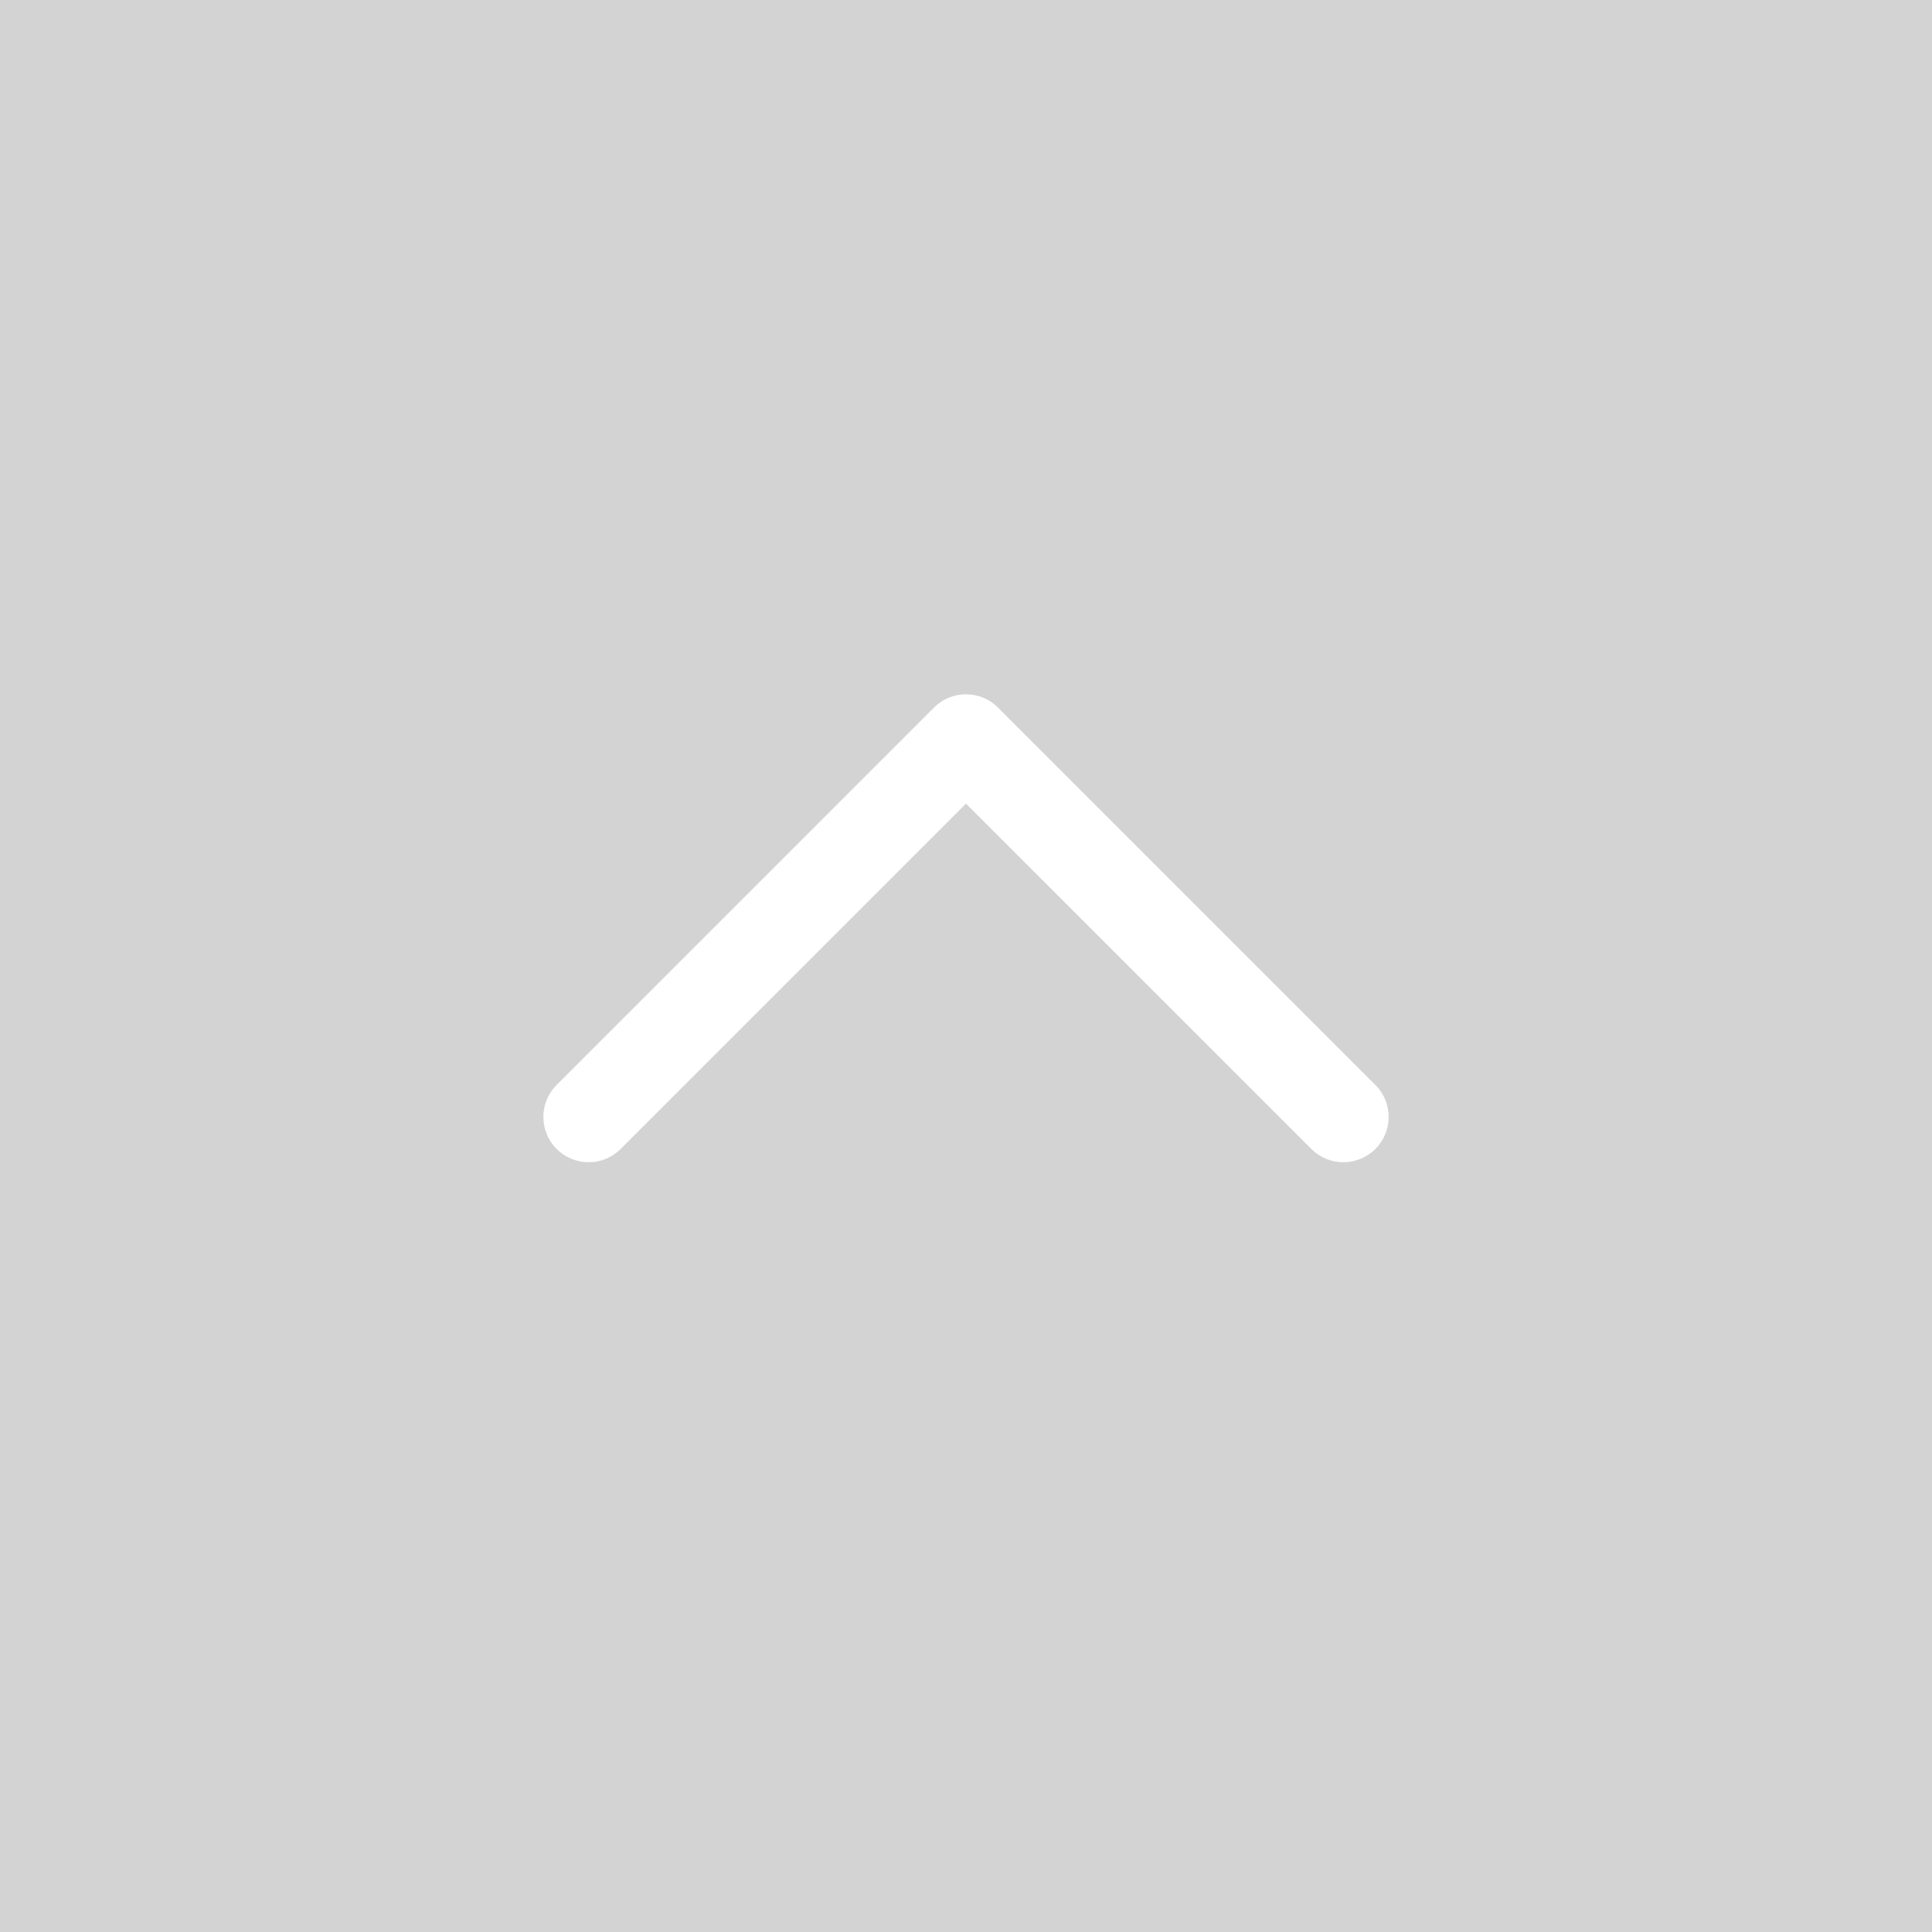
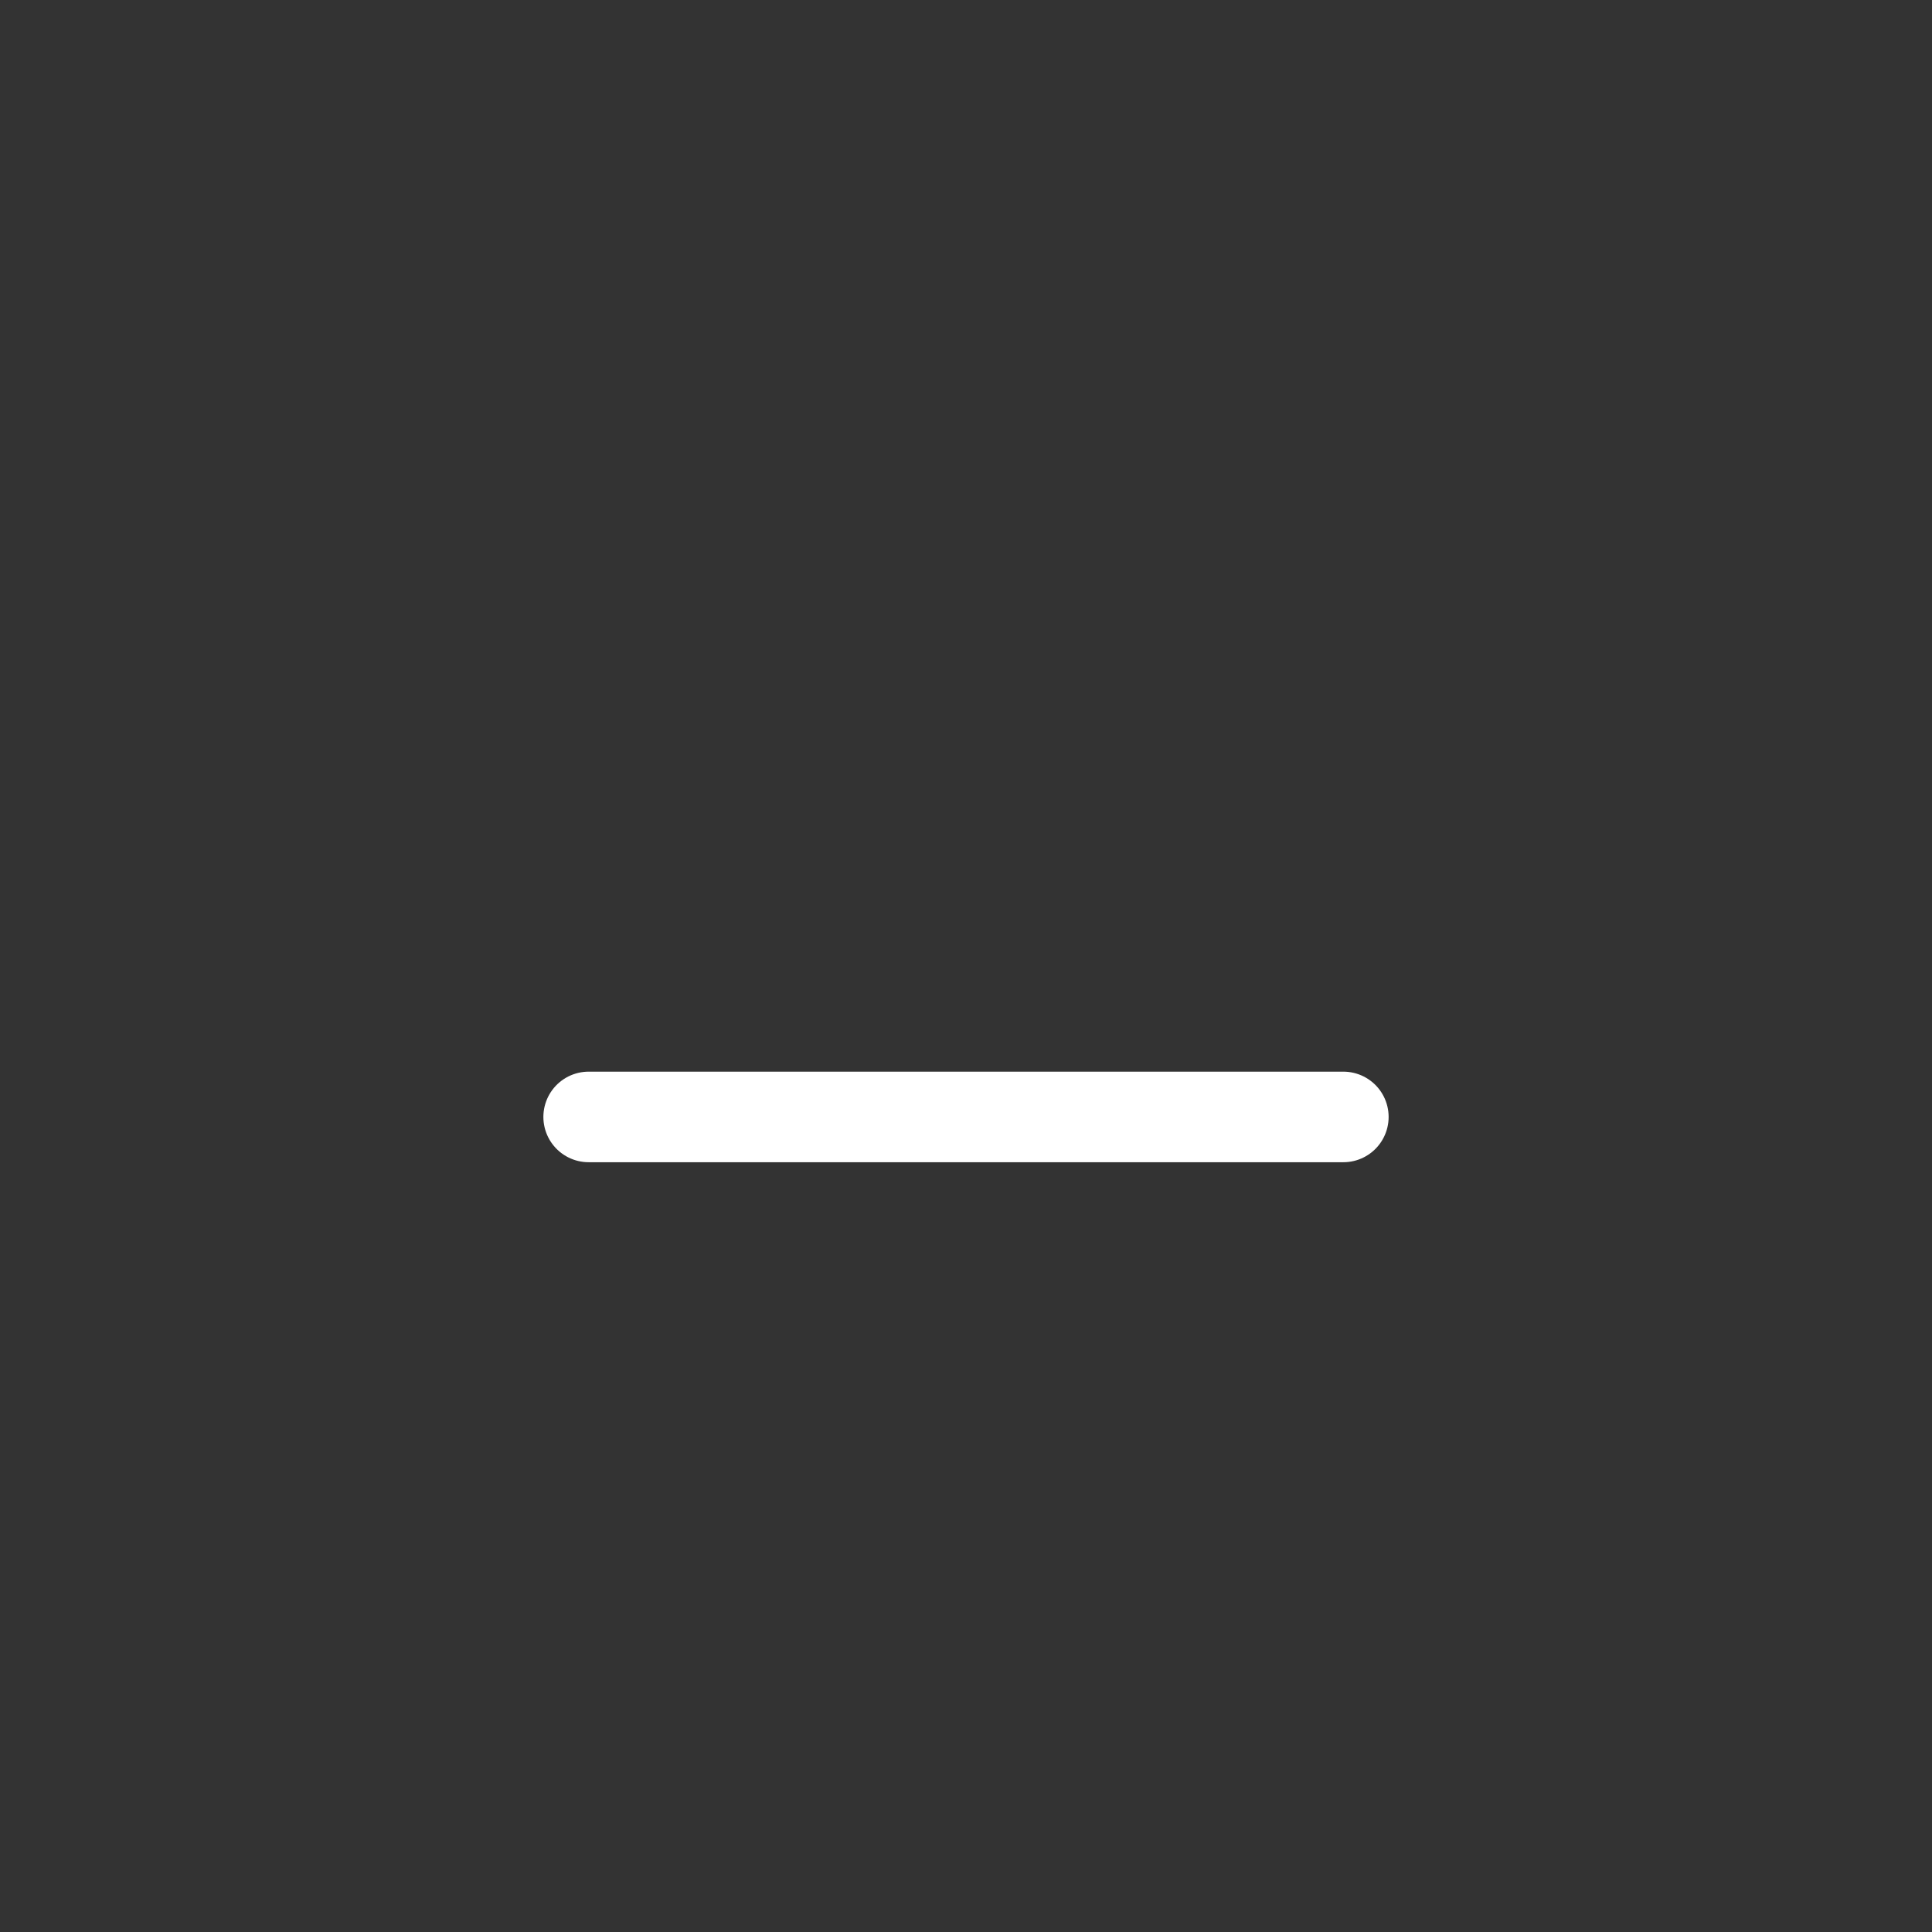
<svg xmlns="http://www.w3.org/2000/svg" width="32" height="32" viewBox="0 0 32 32" fill="none">
  <rect x="0" y="0" width="32" height="32" fill="#333333" stroke="none" />
-   <rect width="32" height="32" transform="matrix(1 0 0 -1 0 32)" fill="#D3D3D3" />
-   <path d="M22.25 18.5L16 12.25L9.75 18.5" stroke="white" stroke-width="1.5" stroke-linecap="round" stroke-linejoin="round" />
+   <path d="M22.25 18.5L9.75 18.5" stroke="white" stroke-width="1.5" stroke-linecap="round" stroke-linejoin="round" />
</svg>